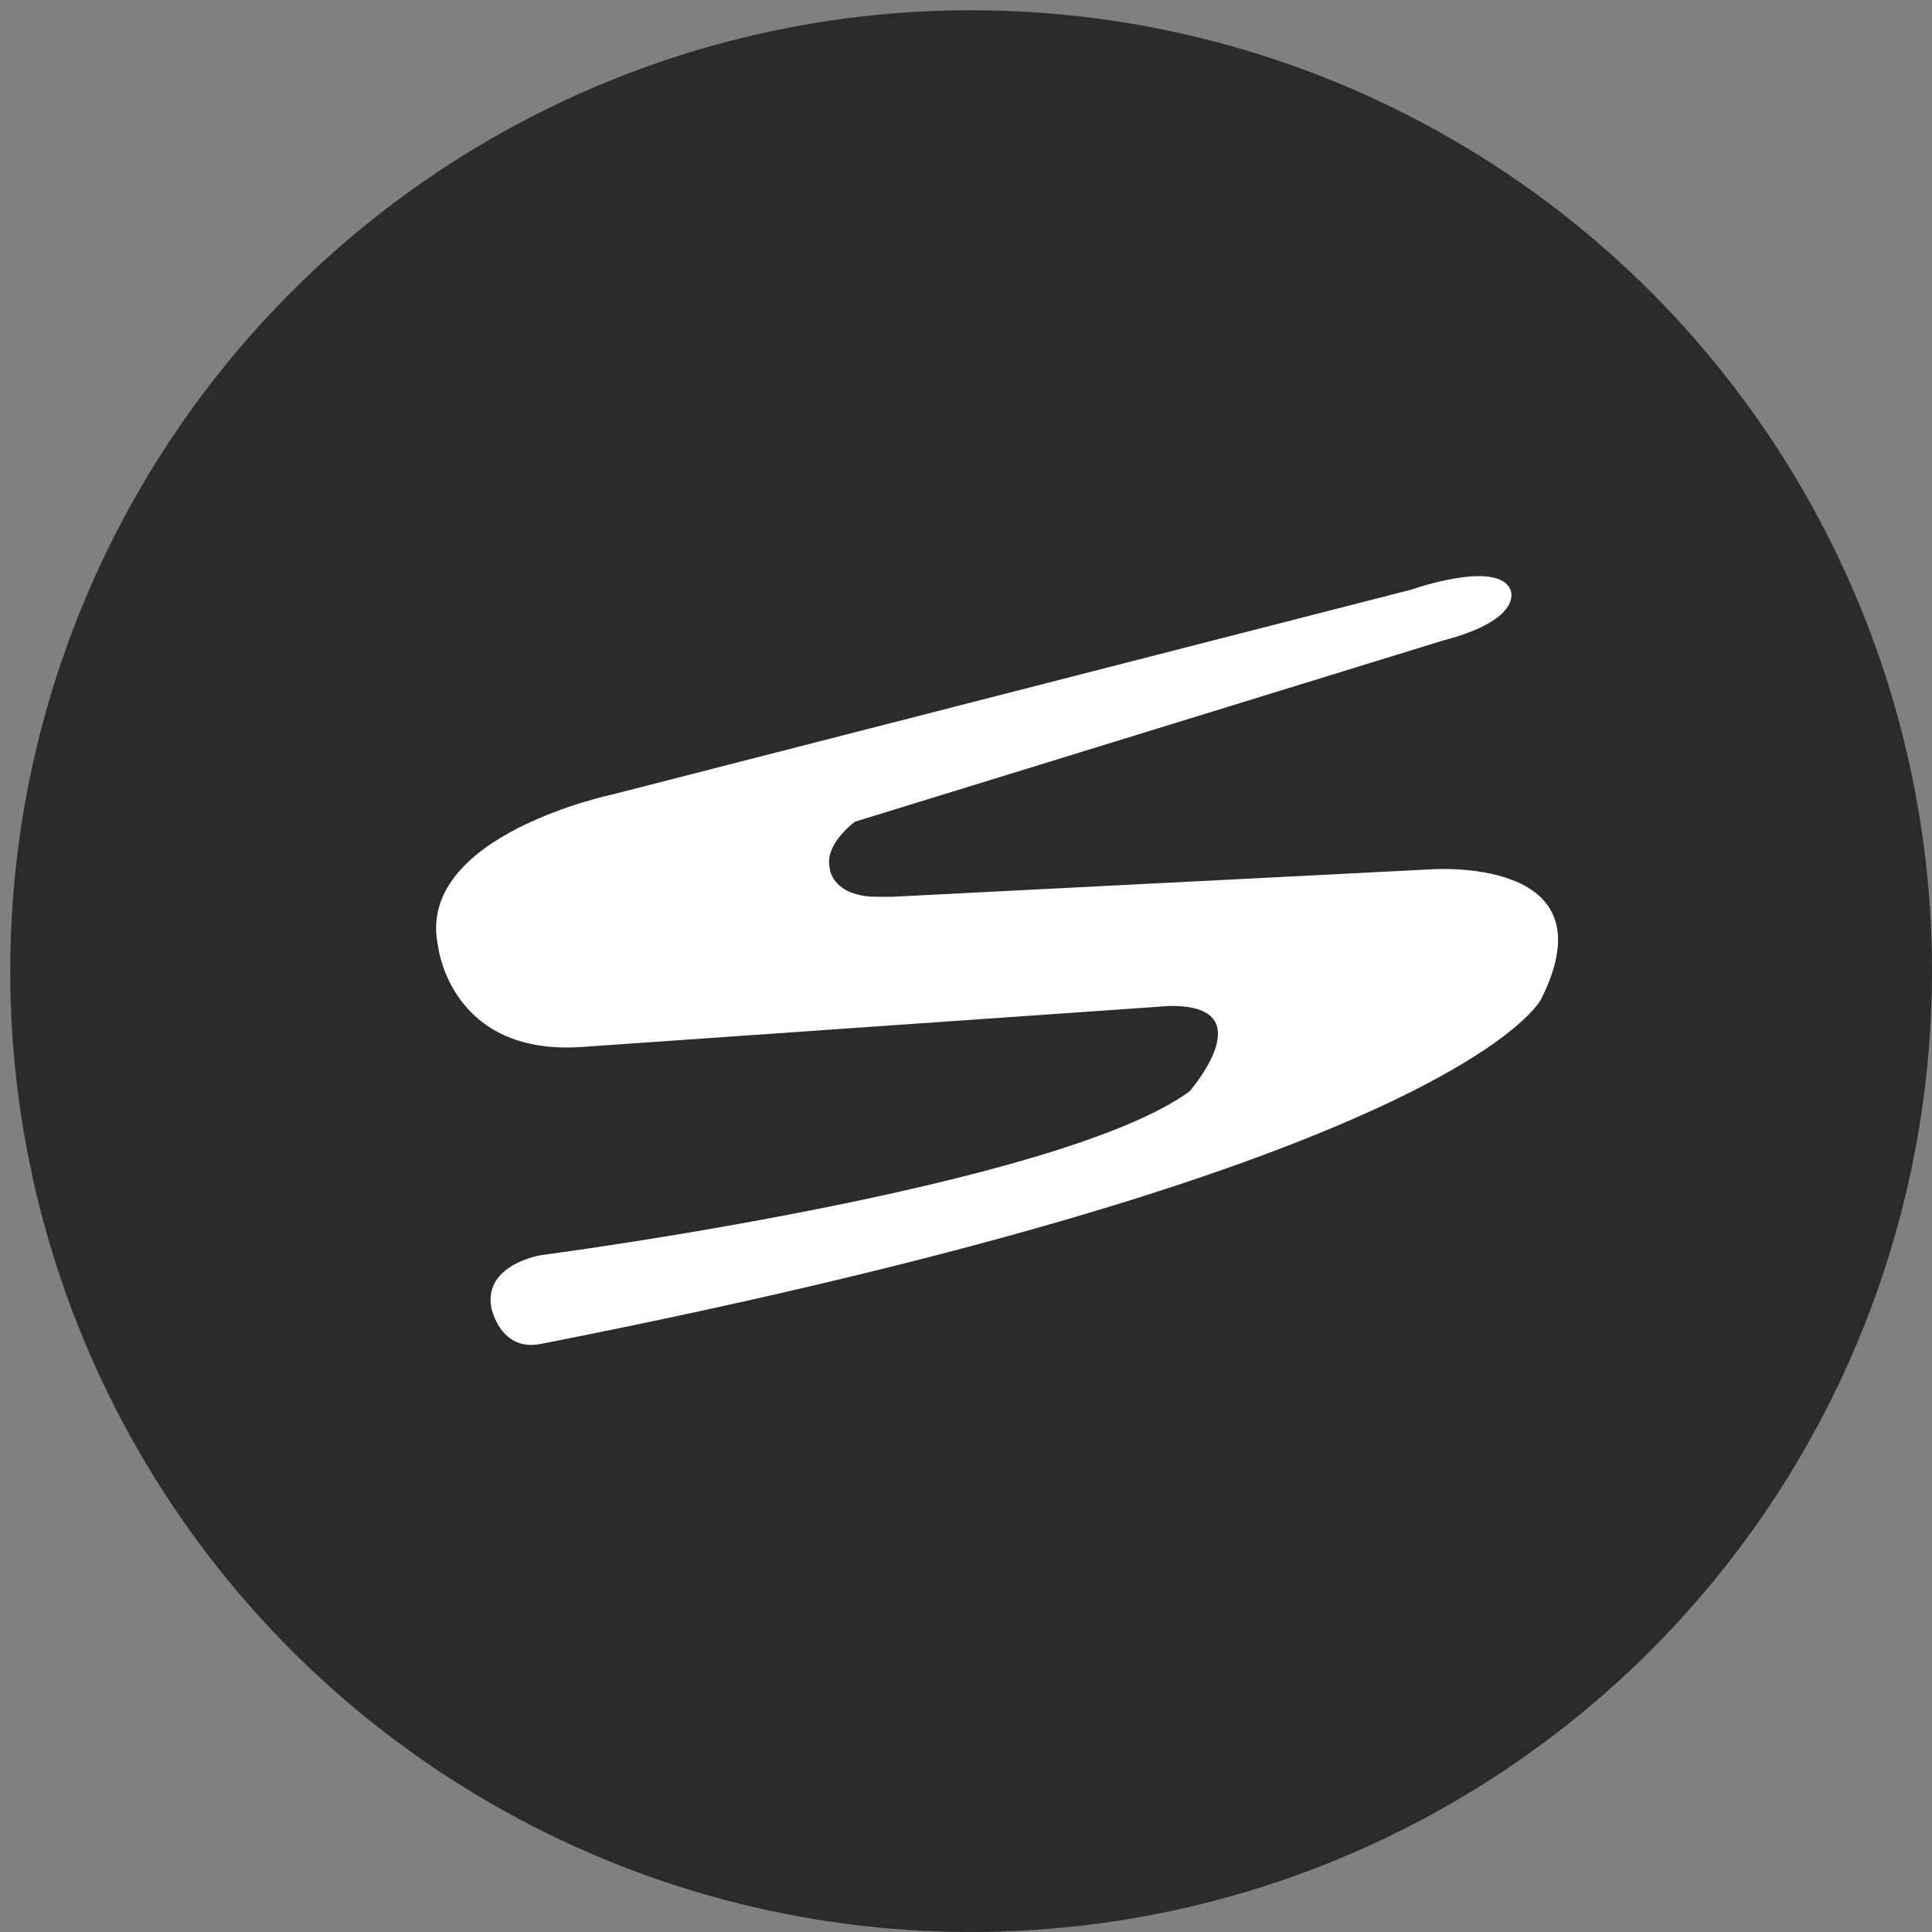
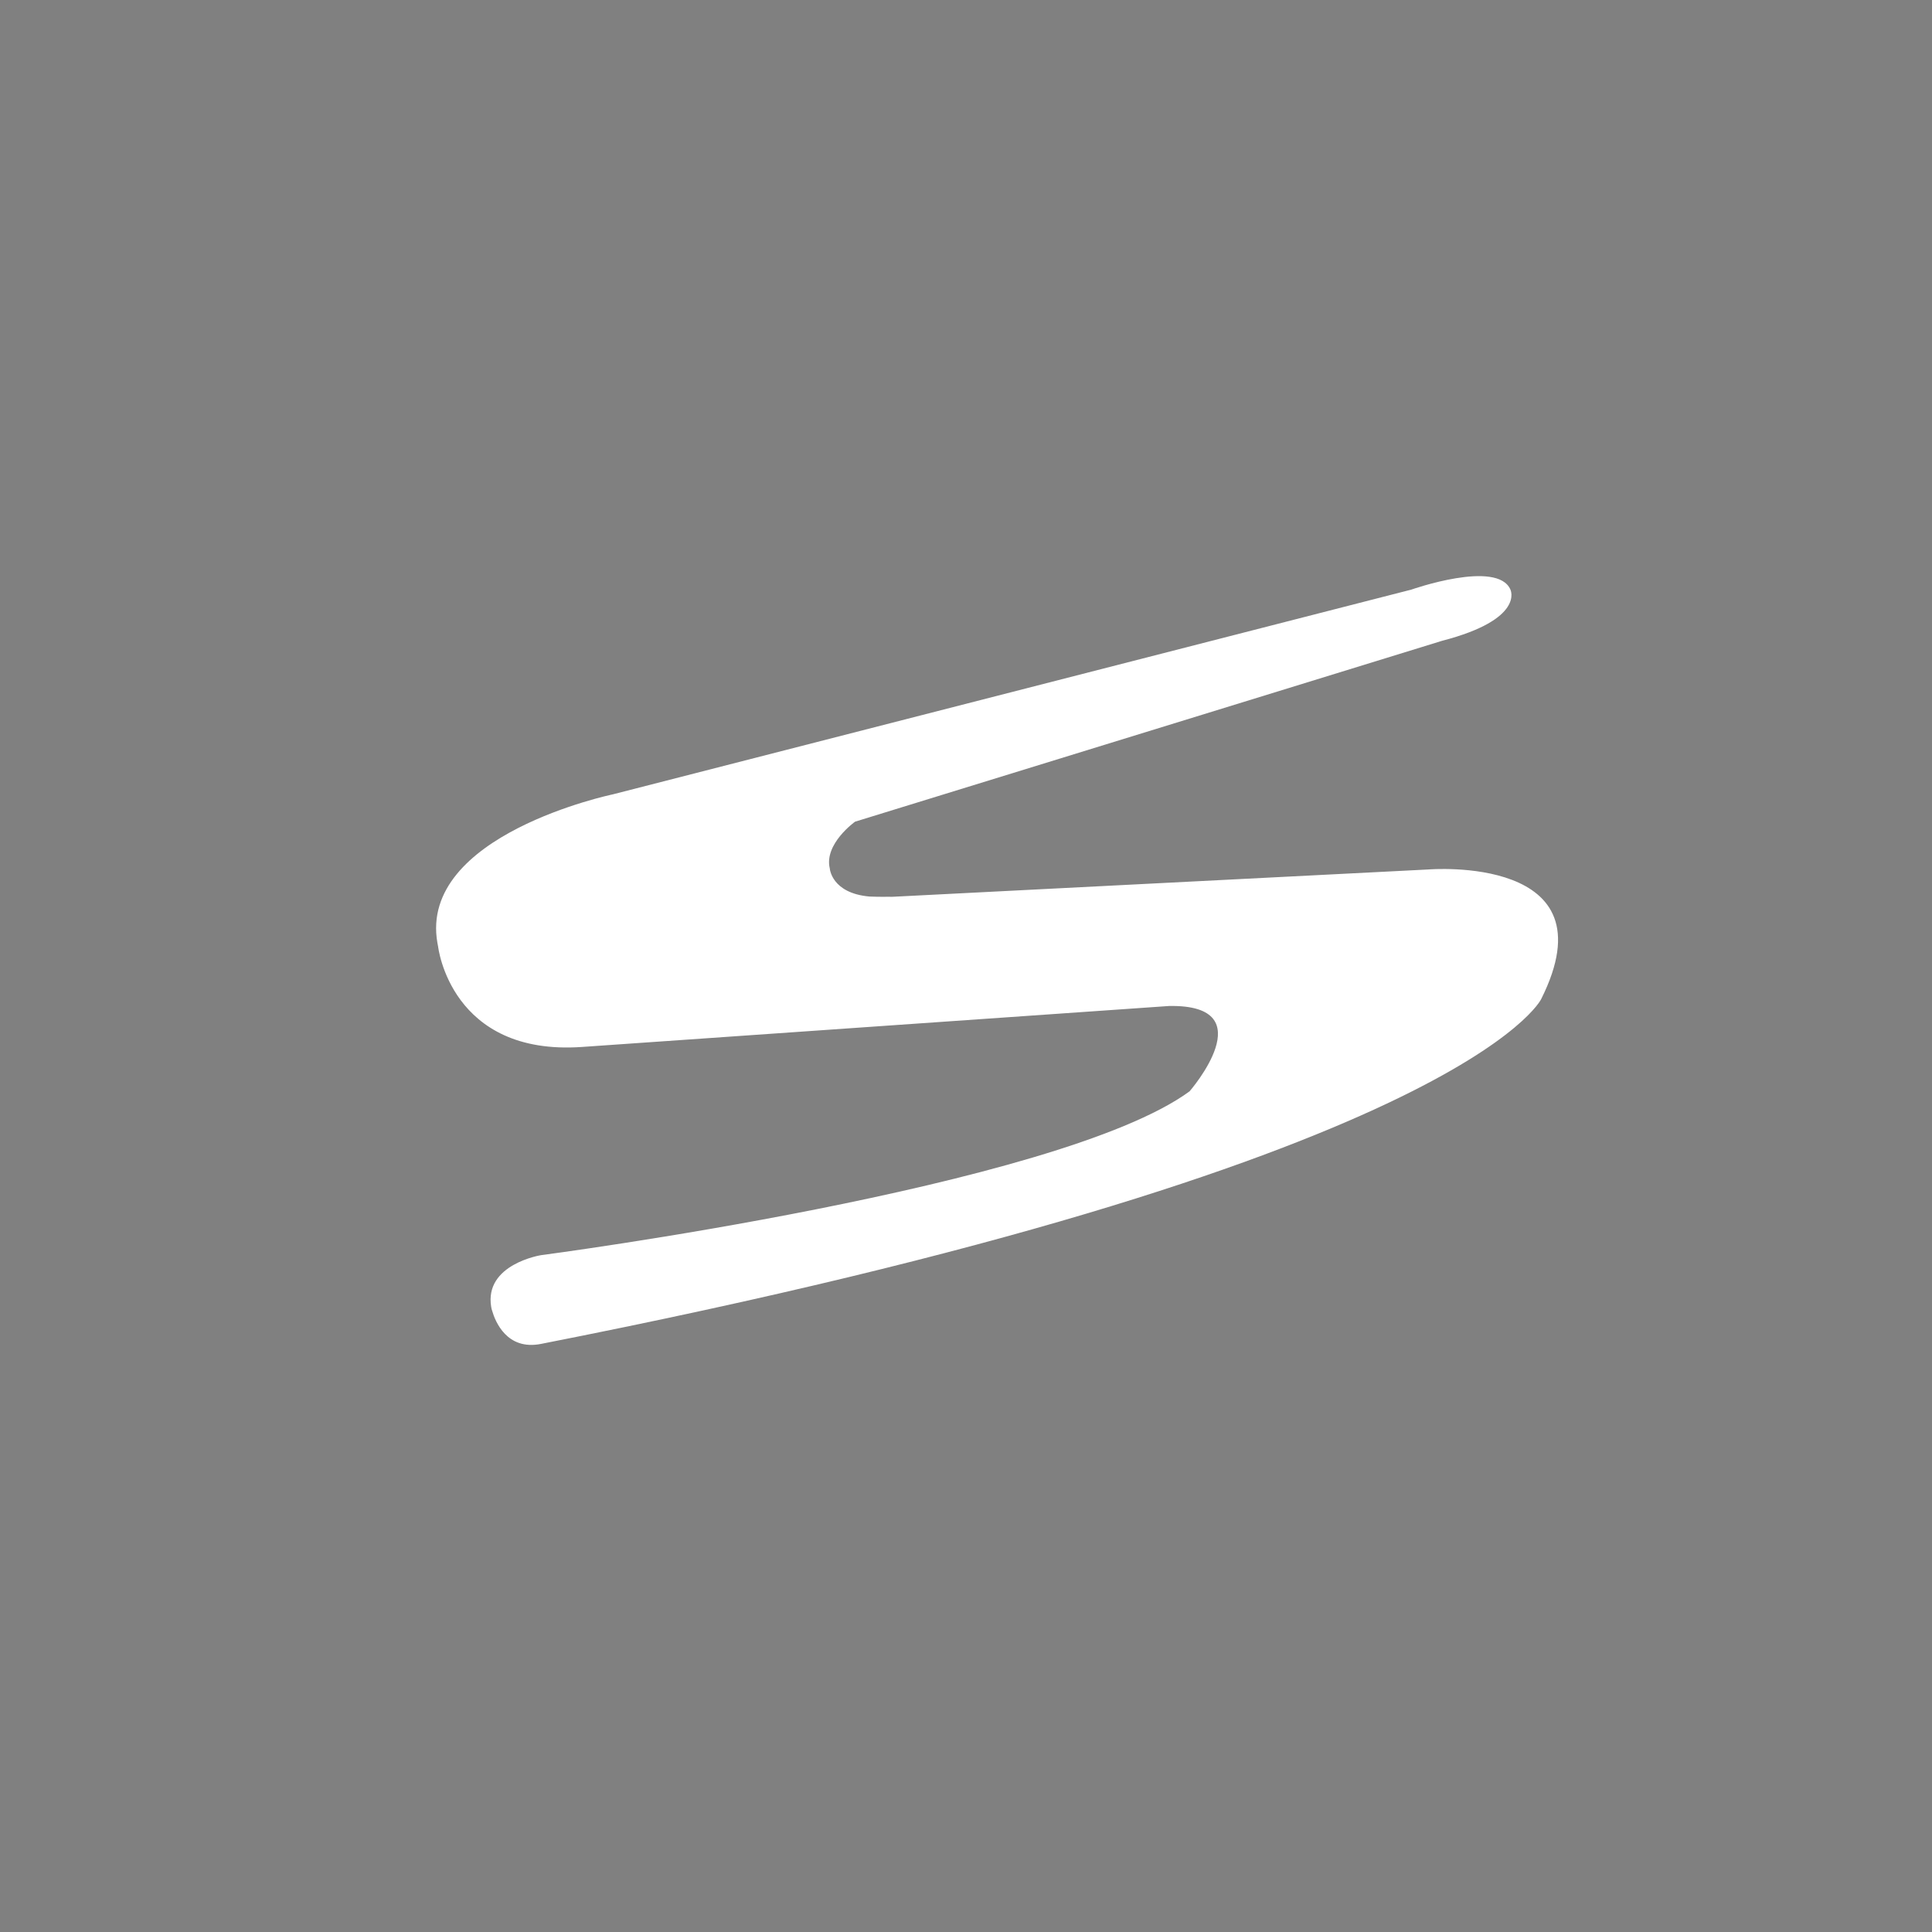
<svg xmlns="http://www.w3.org/2000/svg" version="1.1" id="Layer_1" x="0px" y="0px" width="500px" height="500px" viewBox="0 0 500 500" enable-background="new 0 0 500 500" xml:space="preserve">
  <rect x="0" y="0" width="500" height="500" fill="#808080" stroke="none" />
-   <circle fill="#2A2B2A" cx="251.324" cy="251.324" r="248.676" />
  <path fill="#FFFFFF" d="M369.696,225.015l-138.688,7.071c-0.158,0.002-0.306,0.001-0.461,0.003c-0.516-0.02-1.094-0.021-1.779,0.008  c-1.339-0.003-2.594-0.029-3.774-0.075c-9.841-0.888-10.245-7.272-10.245-7.272c-1.531-6.347,6.541-12.1,6.541-12.1l151.935-46.816  c21.524-5.584,17.671-13.25,17.671-13.25c-3.396-7.834-25.62,0-25.62,0l-206.701,53c0,0-50.315,10.49-45.37,38.451  c0.049,0.318,0.109,0.634,0.18,0.947c0,0.002,0,0.004,0.001,0.006c0,0,3.203,28.337,37.238,25.962l151.935-10.601  c24.941-0.44,5.301,22.087,5.301,22.087c-33.999,24.893-167.836,42.399-167.836,42.399s-14.772,2.328-12.898,13.412  c0,0,0.004,0.023,0.011,0.057c0.05,0.315,0.129,0.623,0.232,0.924c0.795,2.764,3.809,10.331,12.655,8.572  c238.502-46.815,258.822-89.216,258.822-89.216C417.678,221.04,369.696,225.015,369.696,225.015z" />
</svg>